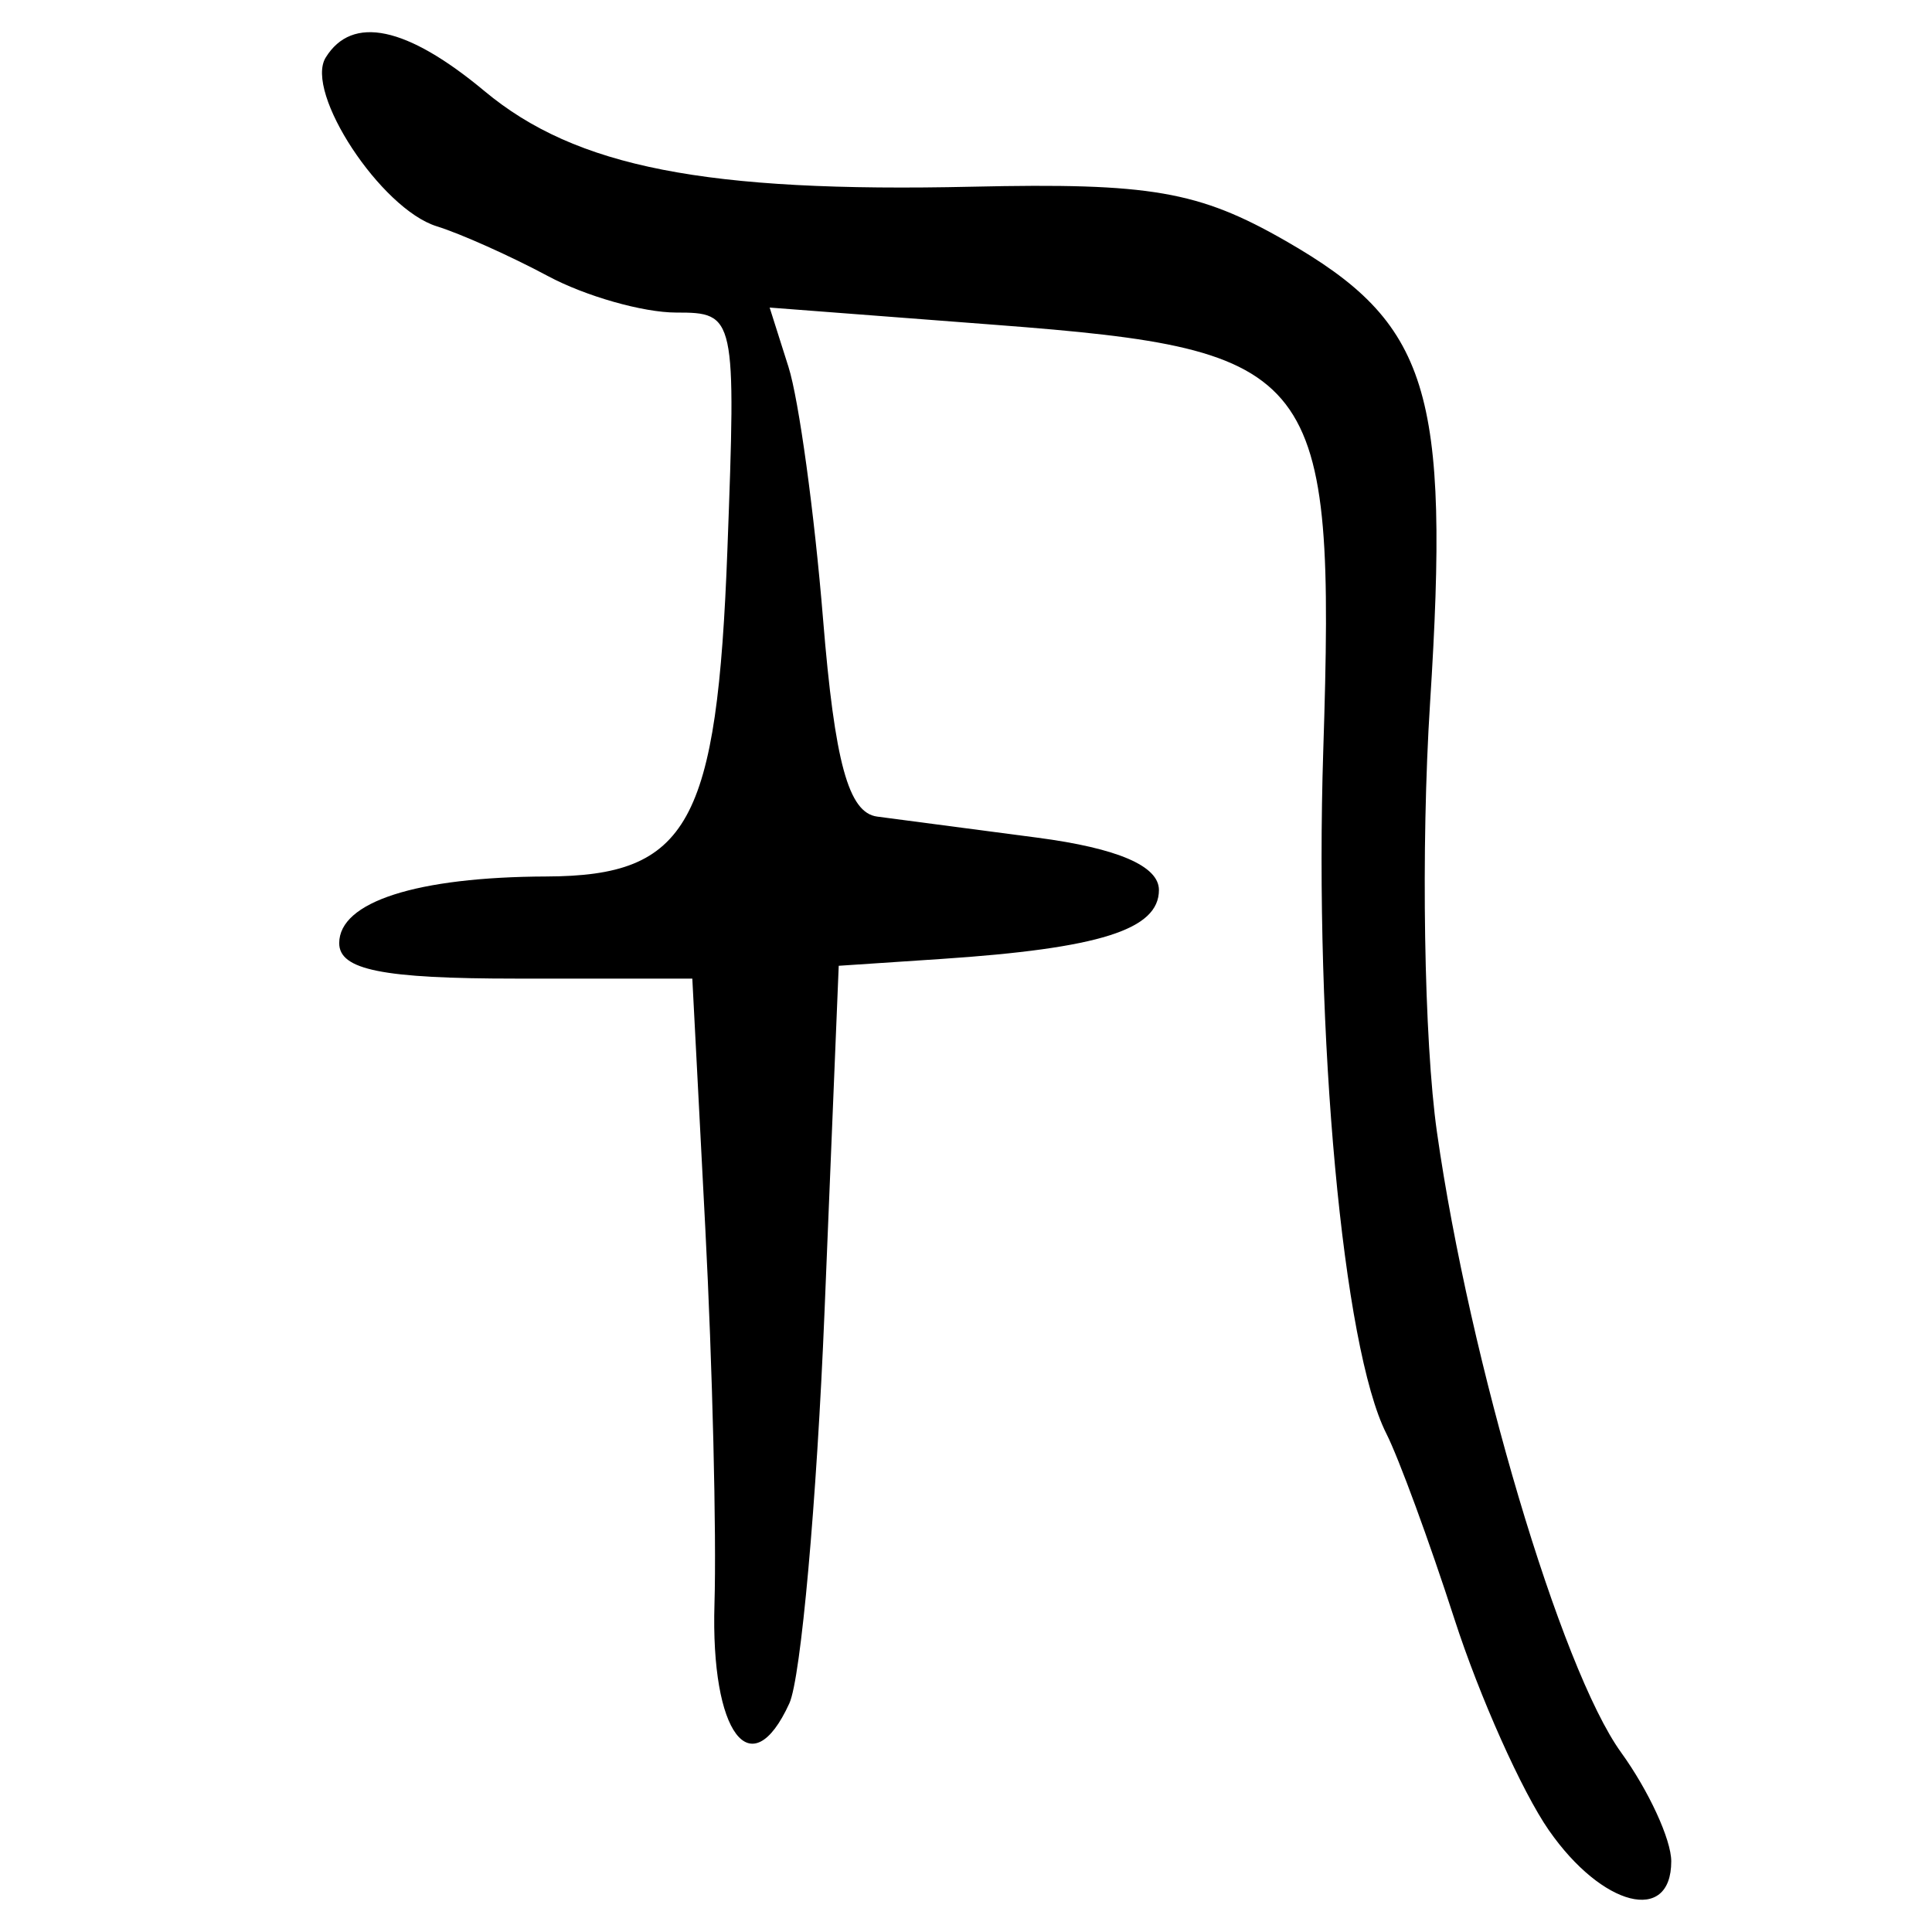
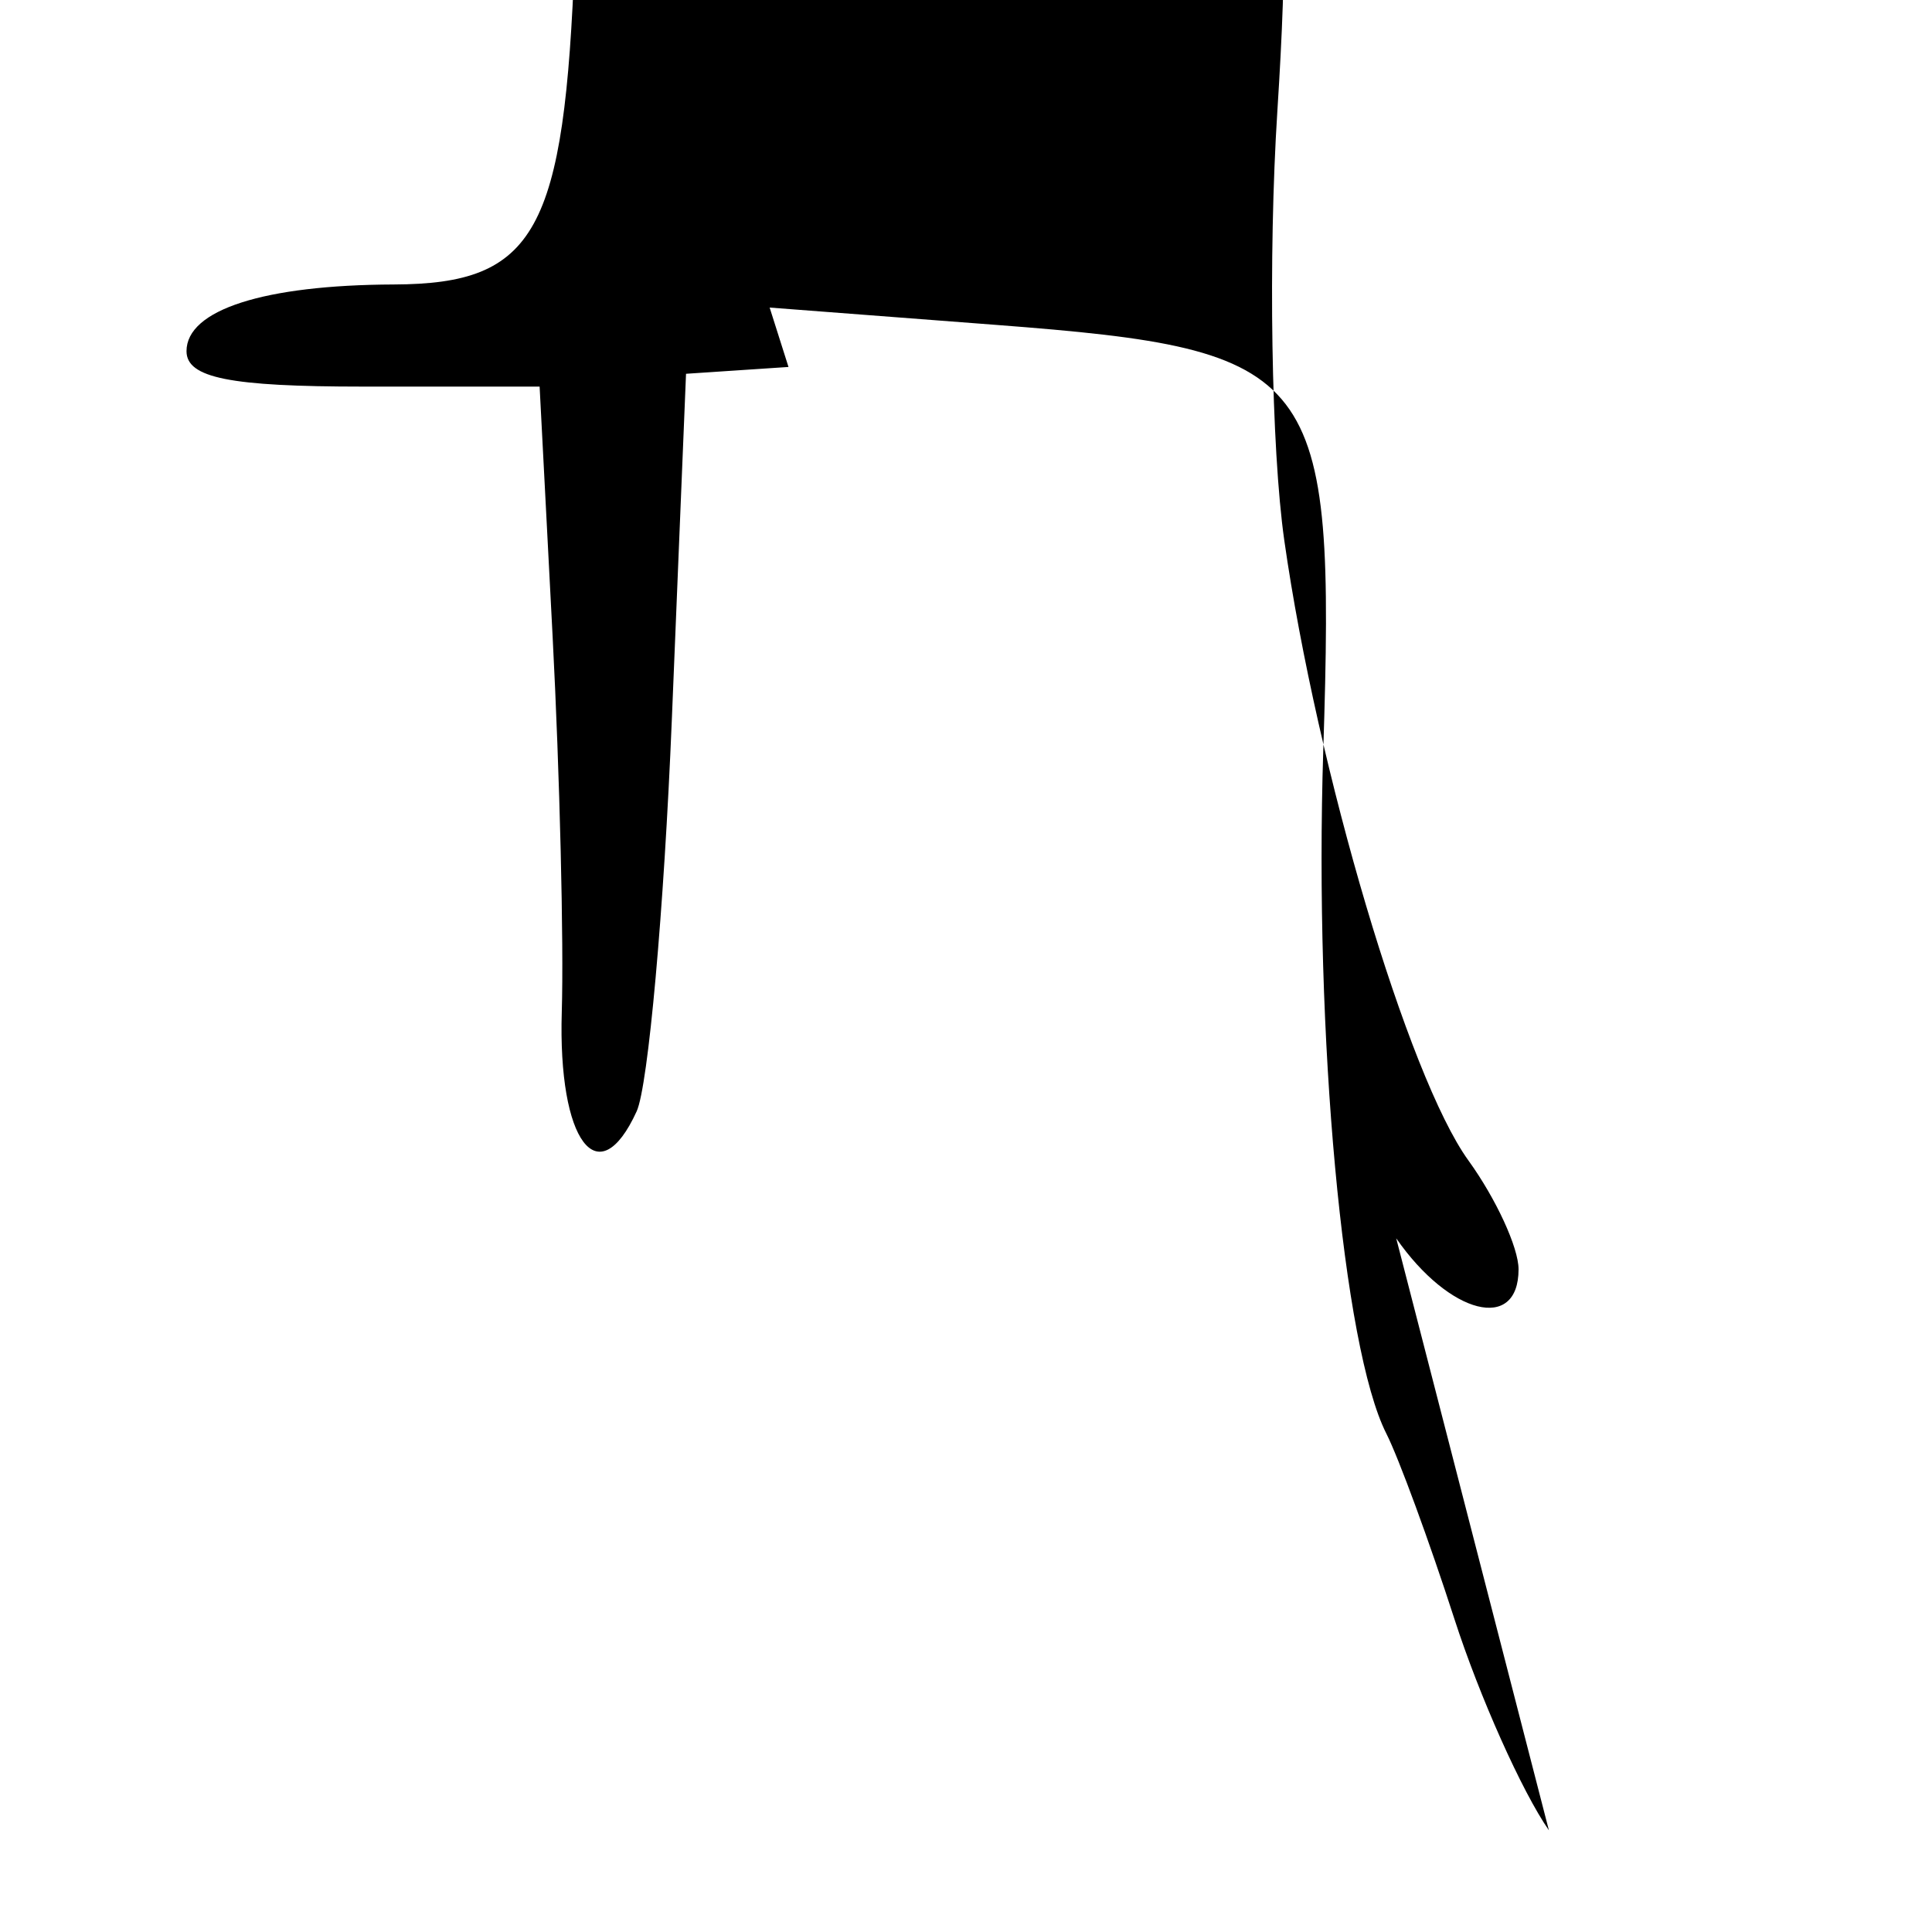
<svg xmlns="http://www.w3.org/2000/svg" xmlns:ns1="http://www.inkscape.org/namespaces/inkscape" xmlns:ns2="http://sodipodi.sourceforge.net/DTD/sodipodi-0.dtd" width="300" height="300" id="svg2" version="1.1" ns1:version="0.91 r13725" ns2:docname="image-seal.svg">
  <defs id="defs4" />
  <ns2:namedview id="base" pagecolor="#ffffff" bordercolor="#666666" borderopacity="1.0" ns1:pageopacity="0.0" ns1:pageshadow="2" ns1:zoom="2.7366667" ns1:cx="150" ns1:cy="150" ns1:document-units="px" ns1:current-layer="layer1" showgrid="false" ns1:window-width="1231" ns1:window-height="1000" ns1:window-x="49" ns1:window-y="24" ns1:window-maximized="1" showguides="true" ns1:guide-bbox="true" />
  <g ns1:label="Calque 1" ns1:groupmode="layer" id="layer1" transform="translate(0,-752.362)">
-     <path style="fill:#000000" d="m 240.514,1036.576 c -4.183,-6.016 -10.786,-20.783 -14.673,-32.816 -3.887,-12.032 -8.645,-24.992 -10.573,-28.798 -6.743,-13.311 -11.212,-61.712 -9.793,-106.067 1.891,-59.103 -0.514,-62.234 -50.769,-66.081 l -35.196,-2.694 2.927,9.223 c 1.61,5.072 4.024,22.68 5.364,39.127 1.818,22.309 3.952,30.105 8.403,30.691 3.282,0.432 14.469,1.905 24.86,3.271 12.501,1.644 18.894,4.396 18.894,8.132 0,6.152 -9.202,9.065 -33.81,10.705 l -15.911,1.06 -2.204,53.699 c -1.212,29.534 -3.67,56.907 -5.462,60.828 -5.959,13.039 -12.241,4.694 -11.628,-15.446 0.327,-10.74 -0.314,-36.979 -1.423,-58.309 l -2.018,-38.782 -27.415,0 c -20.69,0 -27.415,-1.35 -27.415,-5.503 0,-6.415 12.01,-10.277 32.199,-10.354 22.036,-0.084 26.488,-8.134 28.08,-50.772 1.357,-36.342 1.259,-36.795 -7.956,-36.793 -5.132,10e-4 -14.082,-2.543 -19.888,-5.653 -5.807,-3.11 -13.586,-6.594 -17.287,-7.742 -8.665,-2.687 -20.585,-20.802 -17.245,-26.206 4.107,-6.645 12.579,-4.853 24.663,5.217 14.186,11.822 34.341,15.771 75.75,14.841 27.659,-0.621 35.138,0.672 48.637,8.41 22.295,12.78 25.539,23.16 22.433,71.777 -1.433,22.433 -0.95,52.421 1.074,66.641 5.078,35.674 19.233,83.354 28.589,96.297 4.284,5.928 7.79,13.535 7.79,16.905 0,9.803 -10.724,7.087 -18.997,-4.811 z" id="path3553" ns1:connector-curvature="0" />
+     <path style="fill:#000000" d="m 240.514,1036.576 c -4.183,-6.016 -10.786,-20.783 -14.673,-32.816 -3.887,-12.032 -8.645,-24.992 -10.573,-28.798 -6.743,-13.311 -11.212,-61.712 -9.793,-106.067 1.891,-59.103 -0.514,-62.234 -50.769,-66.081 l -35.196,-2.694 2.927,9.223 l -15.911,1.06 -2.204,53.699 c -1.212,29.534 -3.67,56.907 -5.462,60.828 -5.959,13.039 -12.241,4.694 -11.628,-15.446 0.327,-10.74 -0.314,-36.979 -1.423,-58.309 l -2.018,-38.782 -27.415,0 c -20.69,0 -27.415,-1.35 -27.415,-5.503 0,-6.415 12.01,-10.277 32.199,-10.354 22.036,-0.084 26.488,-8.134 28.08,-50.772 1.357,-36.342 1.259,-36.795 -7.956,-36.793 -5.132,10e-4 -14.082,-2.543 -19.888,-5.653 -5.807,-3.11 -13.586,-6.594 -17.287,-7.742 -8.665,-2.687 -20.585,-20.802 -17.245,-26.206 4.107,-6.645 12.579,-4.853 24.663,5.217 14.186,11.822 34.341,15.771 75.75,14.841 27.659,-0.621 35.138,0.672 48.637,8.41 22.295,12.78 25.539,23.16 22.433,71.777 -1.433,22.433 -0.95,52.421 1.074,66.641 5.078,35.674 19.233,83.354 28.589,96.297 4.284,5.928 7.79,13.535 7.79,16.905 0,9.803 -10.724,7.087 -18.997,-4.811 z" id="path3553" ns1:connector-curvature="0" />
  </g>
</svg>